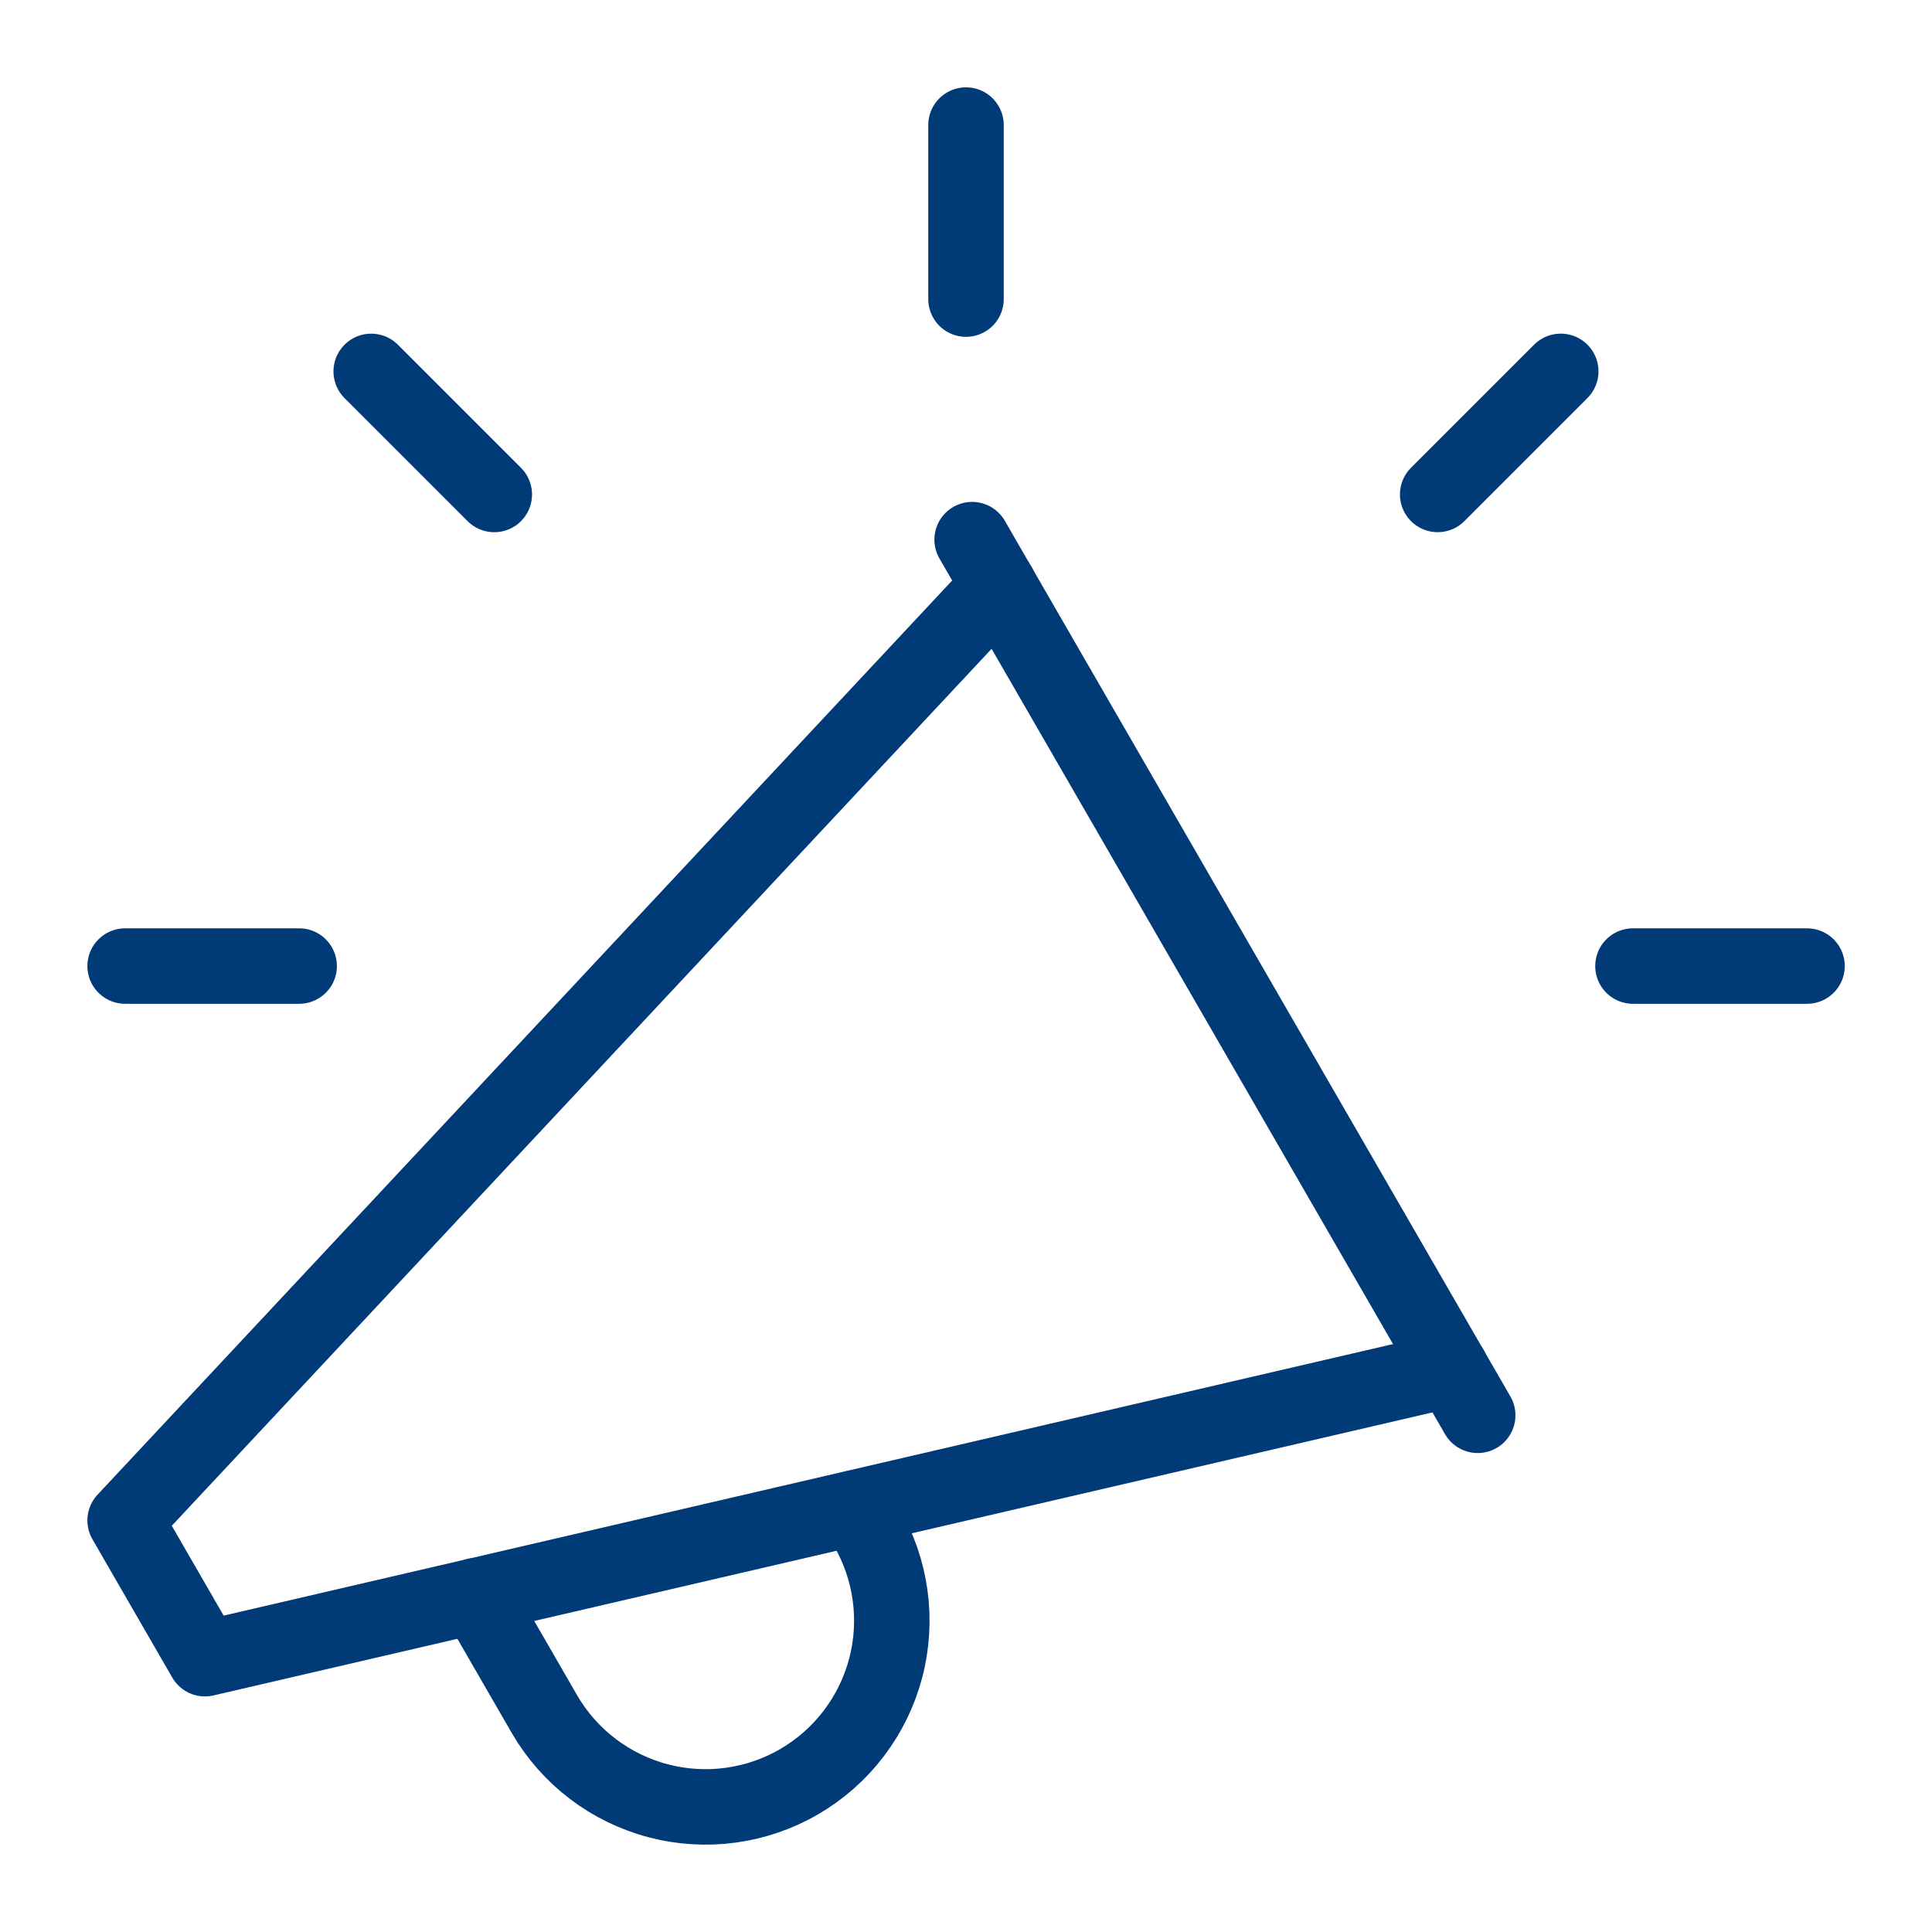
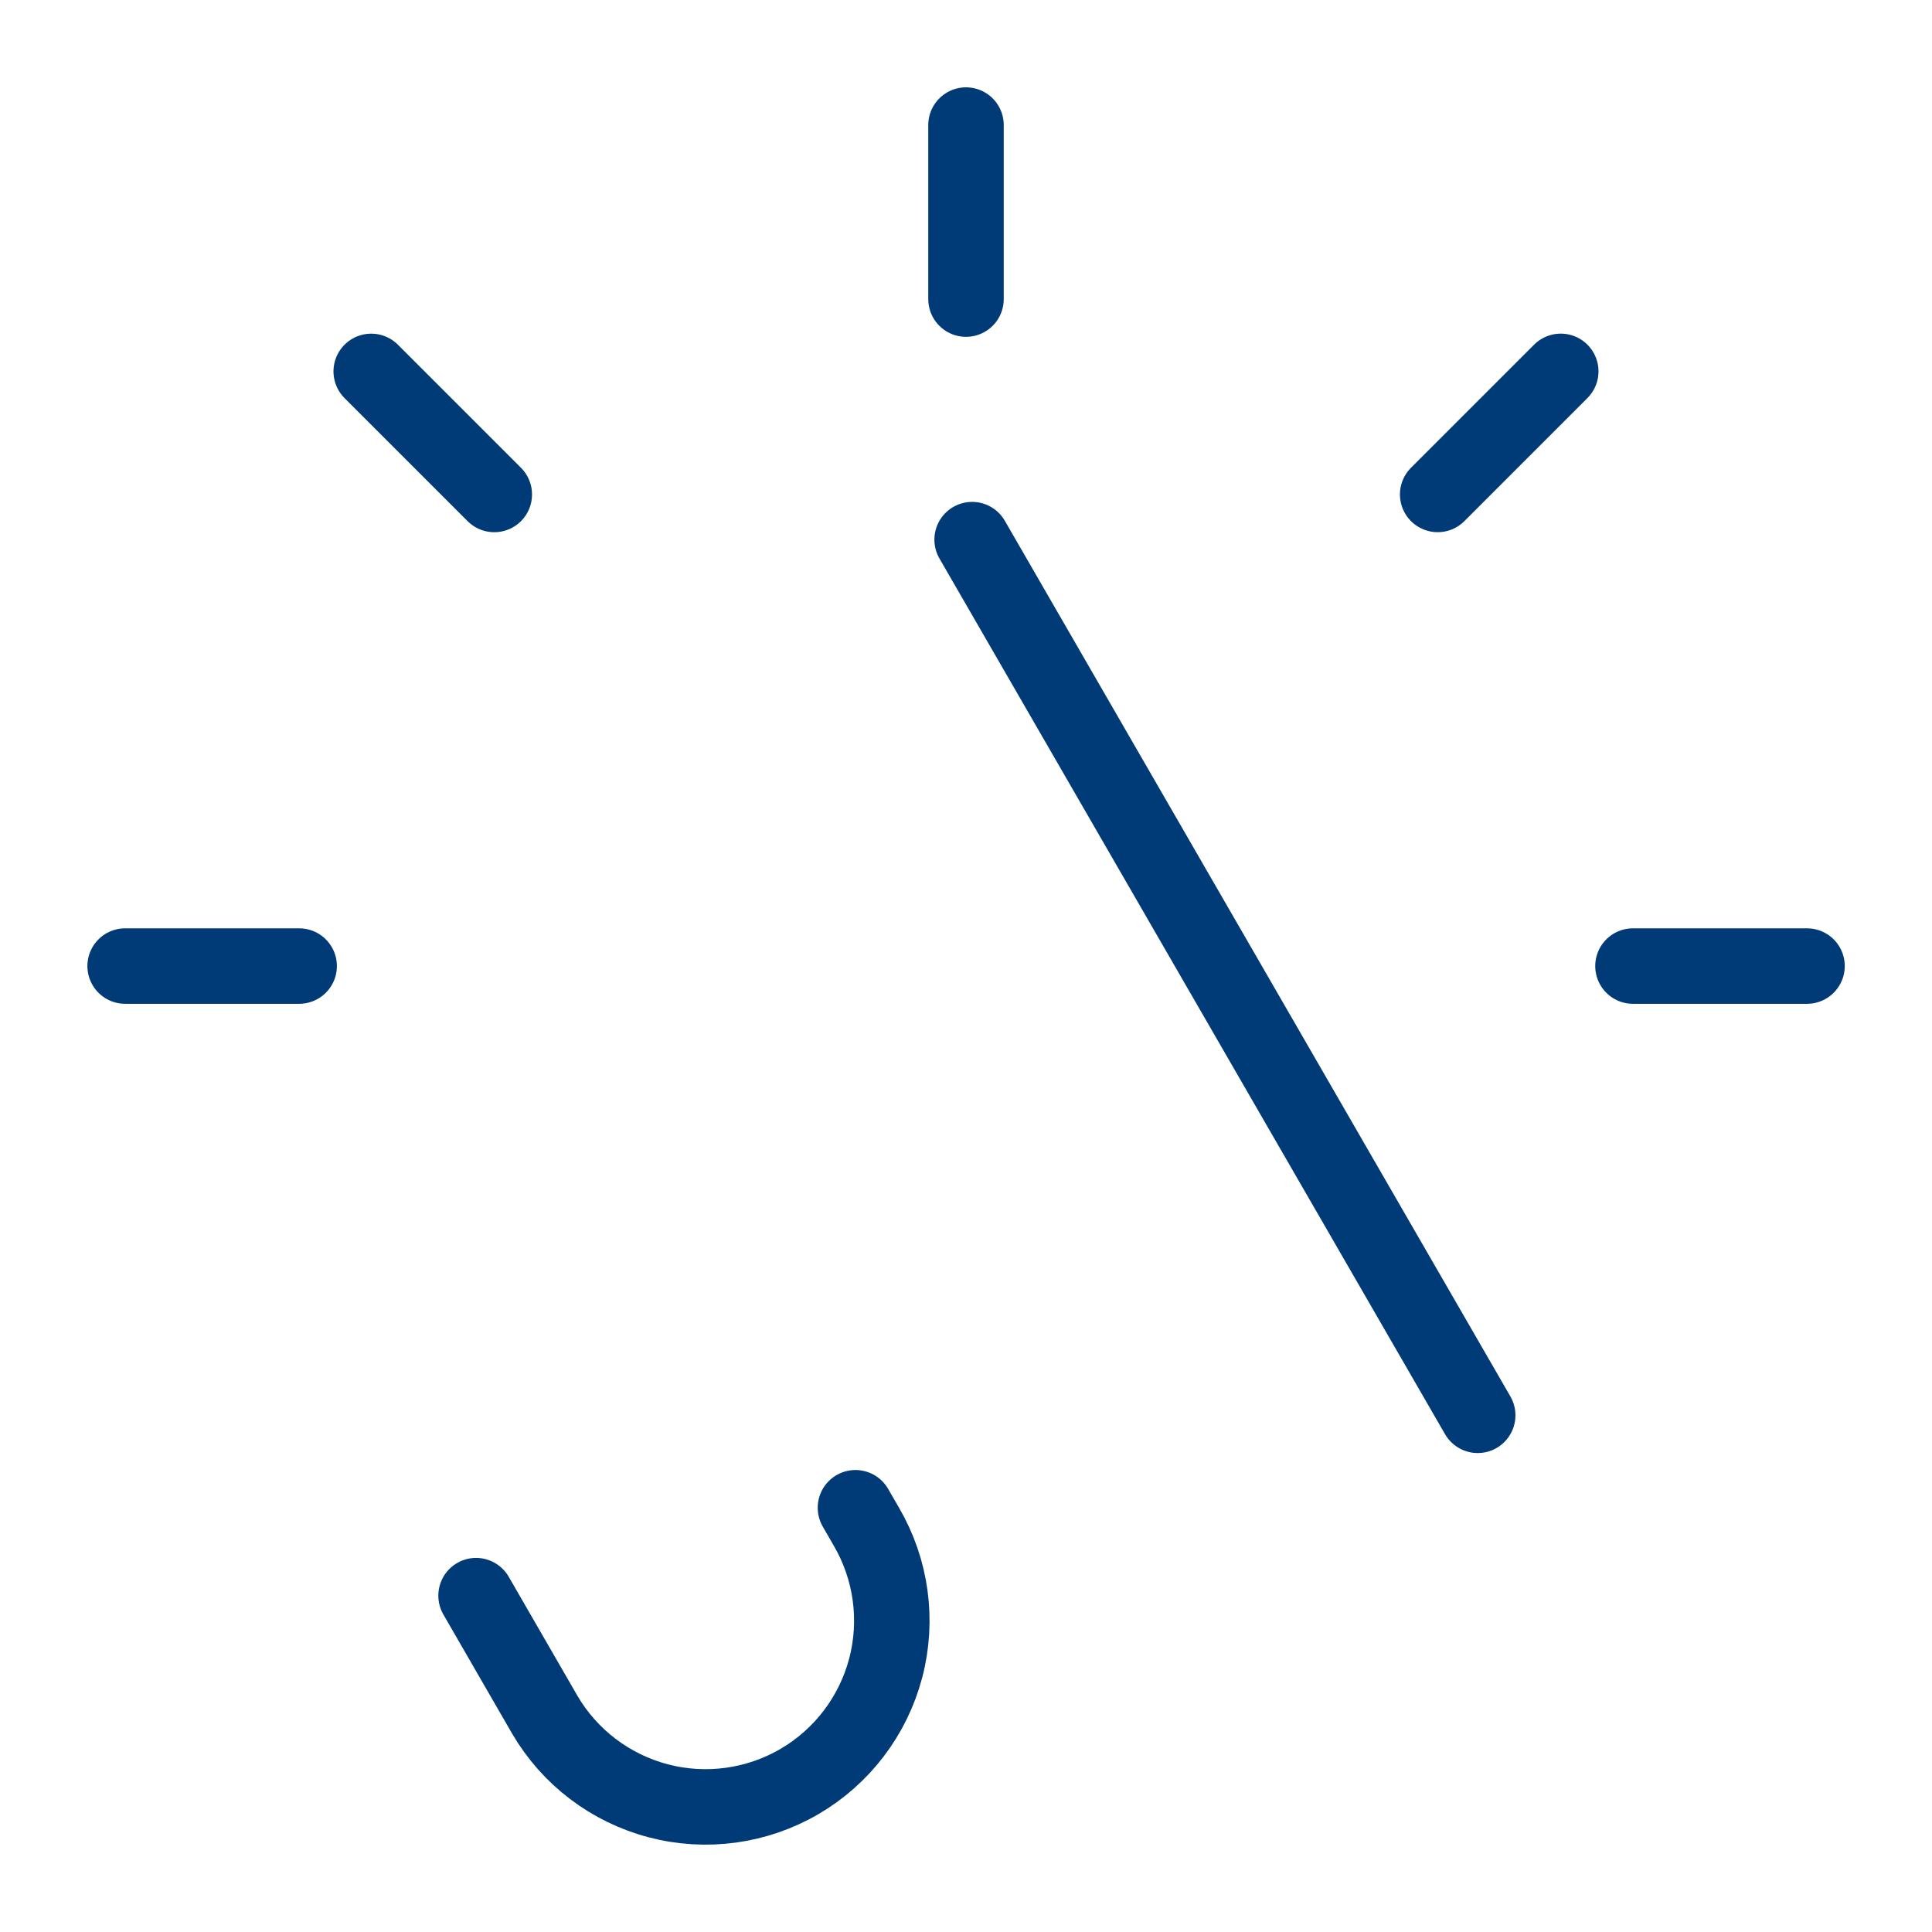
<svg xmlns="http://www.w3.org/2000/svg" width="64" height="64" viewBox="0 0 64 64" fill="none">
  <path d="M32.203 17.876L48.951 46.884" stroke="#003A77" stroke-width="2.5" stroke-linecap="round" stroke-linejoin="round" />
-   <path d="M48.074 45.36L6.789 54.946L4.145 50.366L33.089 19.405" stroke="#003A77" stroke-width="2.5" stroke-linecap="round" stroke-linejoin="round" />
  <path d="M15.77 52.858L18.043 56.796C18.867 58.209 20.22 59.237 21.803 59.653C23.385 60.07 25.068 59.84 26.482 59.016C27.895 58.191 28.923 56.839 29.34 55.256C29.756 53.673 29.526 51.99 28.702 50.577L28.338 49.946" stroke="#003A77" stroke-width="2.5" stroke-linecap="round" stroke-linejoin="round" />
  <path d="M32 9.908V4.143" stroke="#003A77" stroke-width="2.5" stroke-linecap="round" stroke-linejoin="round" />
  <path d="M54.094 32.002H59.86" stroke="#003A77" stroke-width="2.5" stroke-linecap="round" stroke-linejoin="round" />
  <path d="M4.145 32.002H9.91" stroke="#003A77" stroke-width="2.5" stroke-linecap="round" stroke-linejoin="round" />
  <path d="M12.297 12.303L16.374 16.38" stroke="#003A77" stroke-width="2.5" stroke-linecap="round" stroke-linejoin="round" />
  <path d="M47.625 16.379L51.702 12.302" stroke="#003A77" stroke-width="2.5" stroke-linecap="round" stroke-linejoin="round" />
</svg>